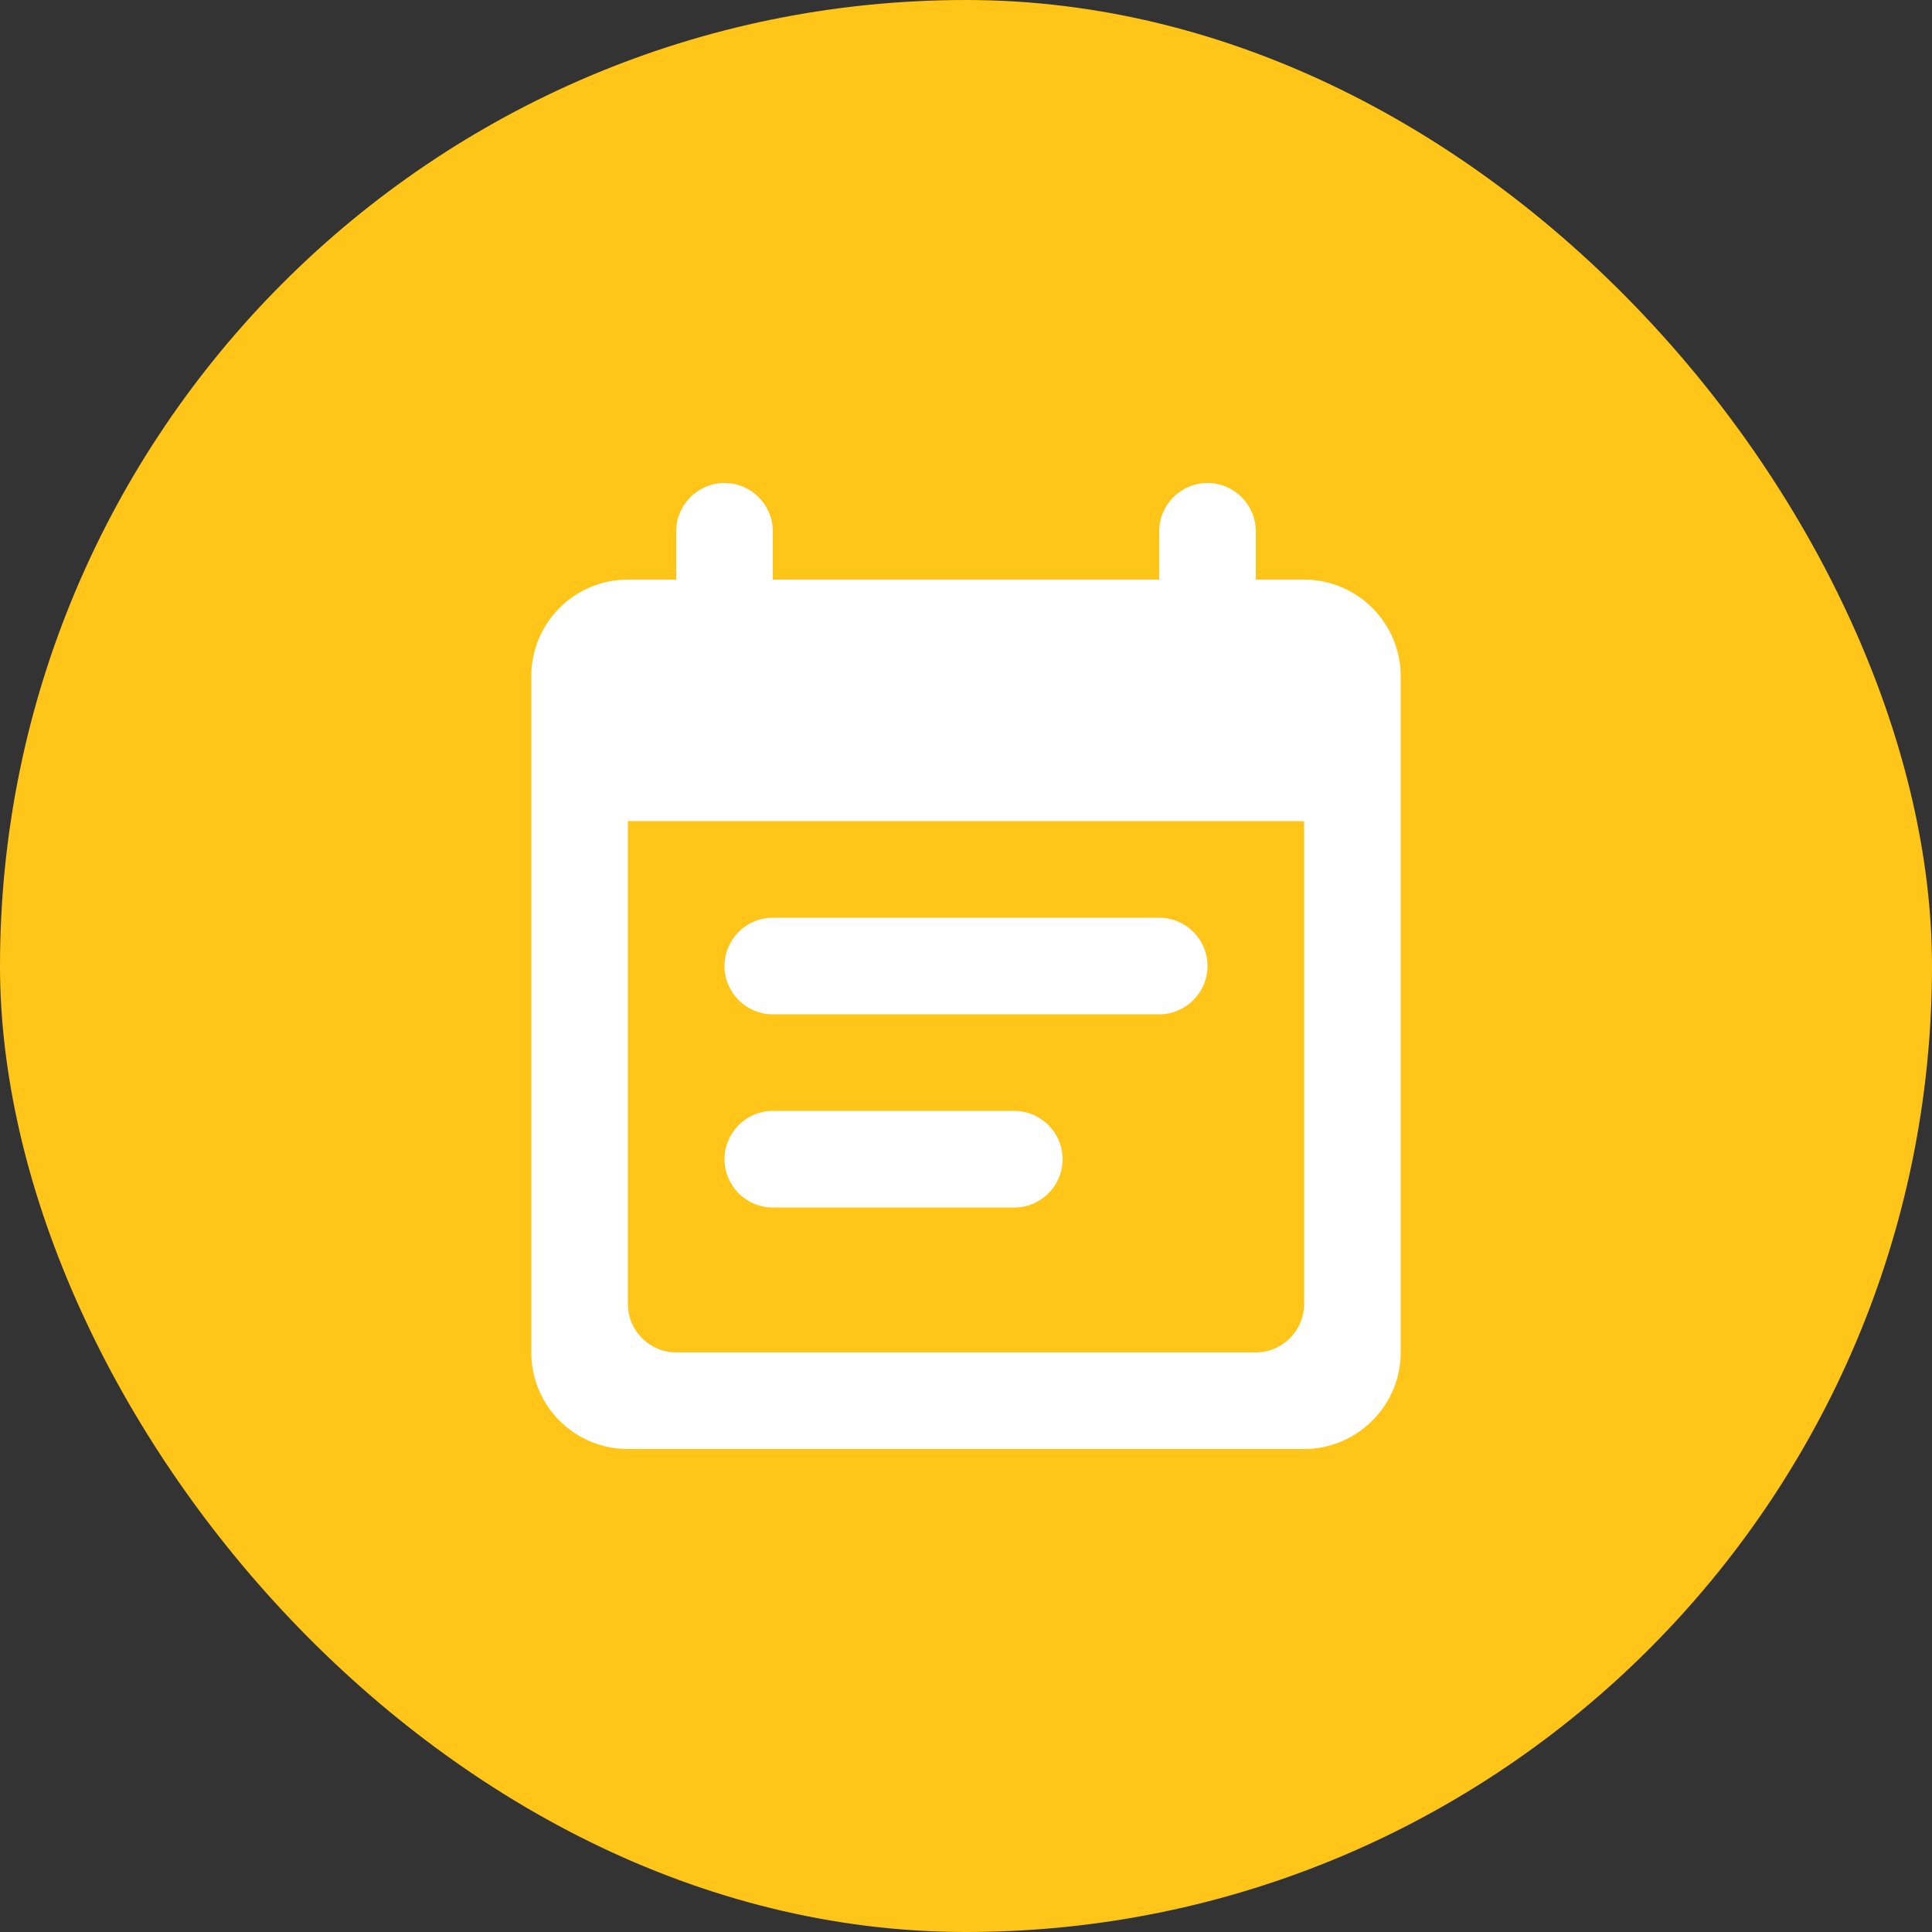
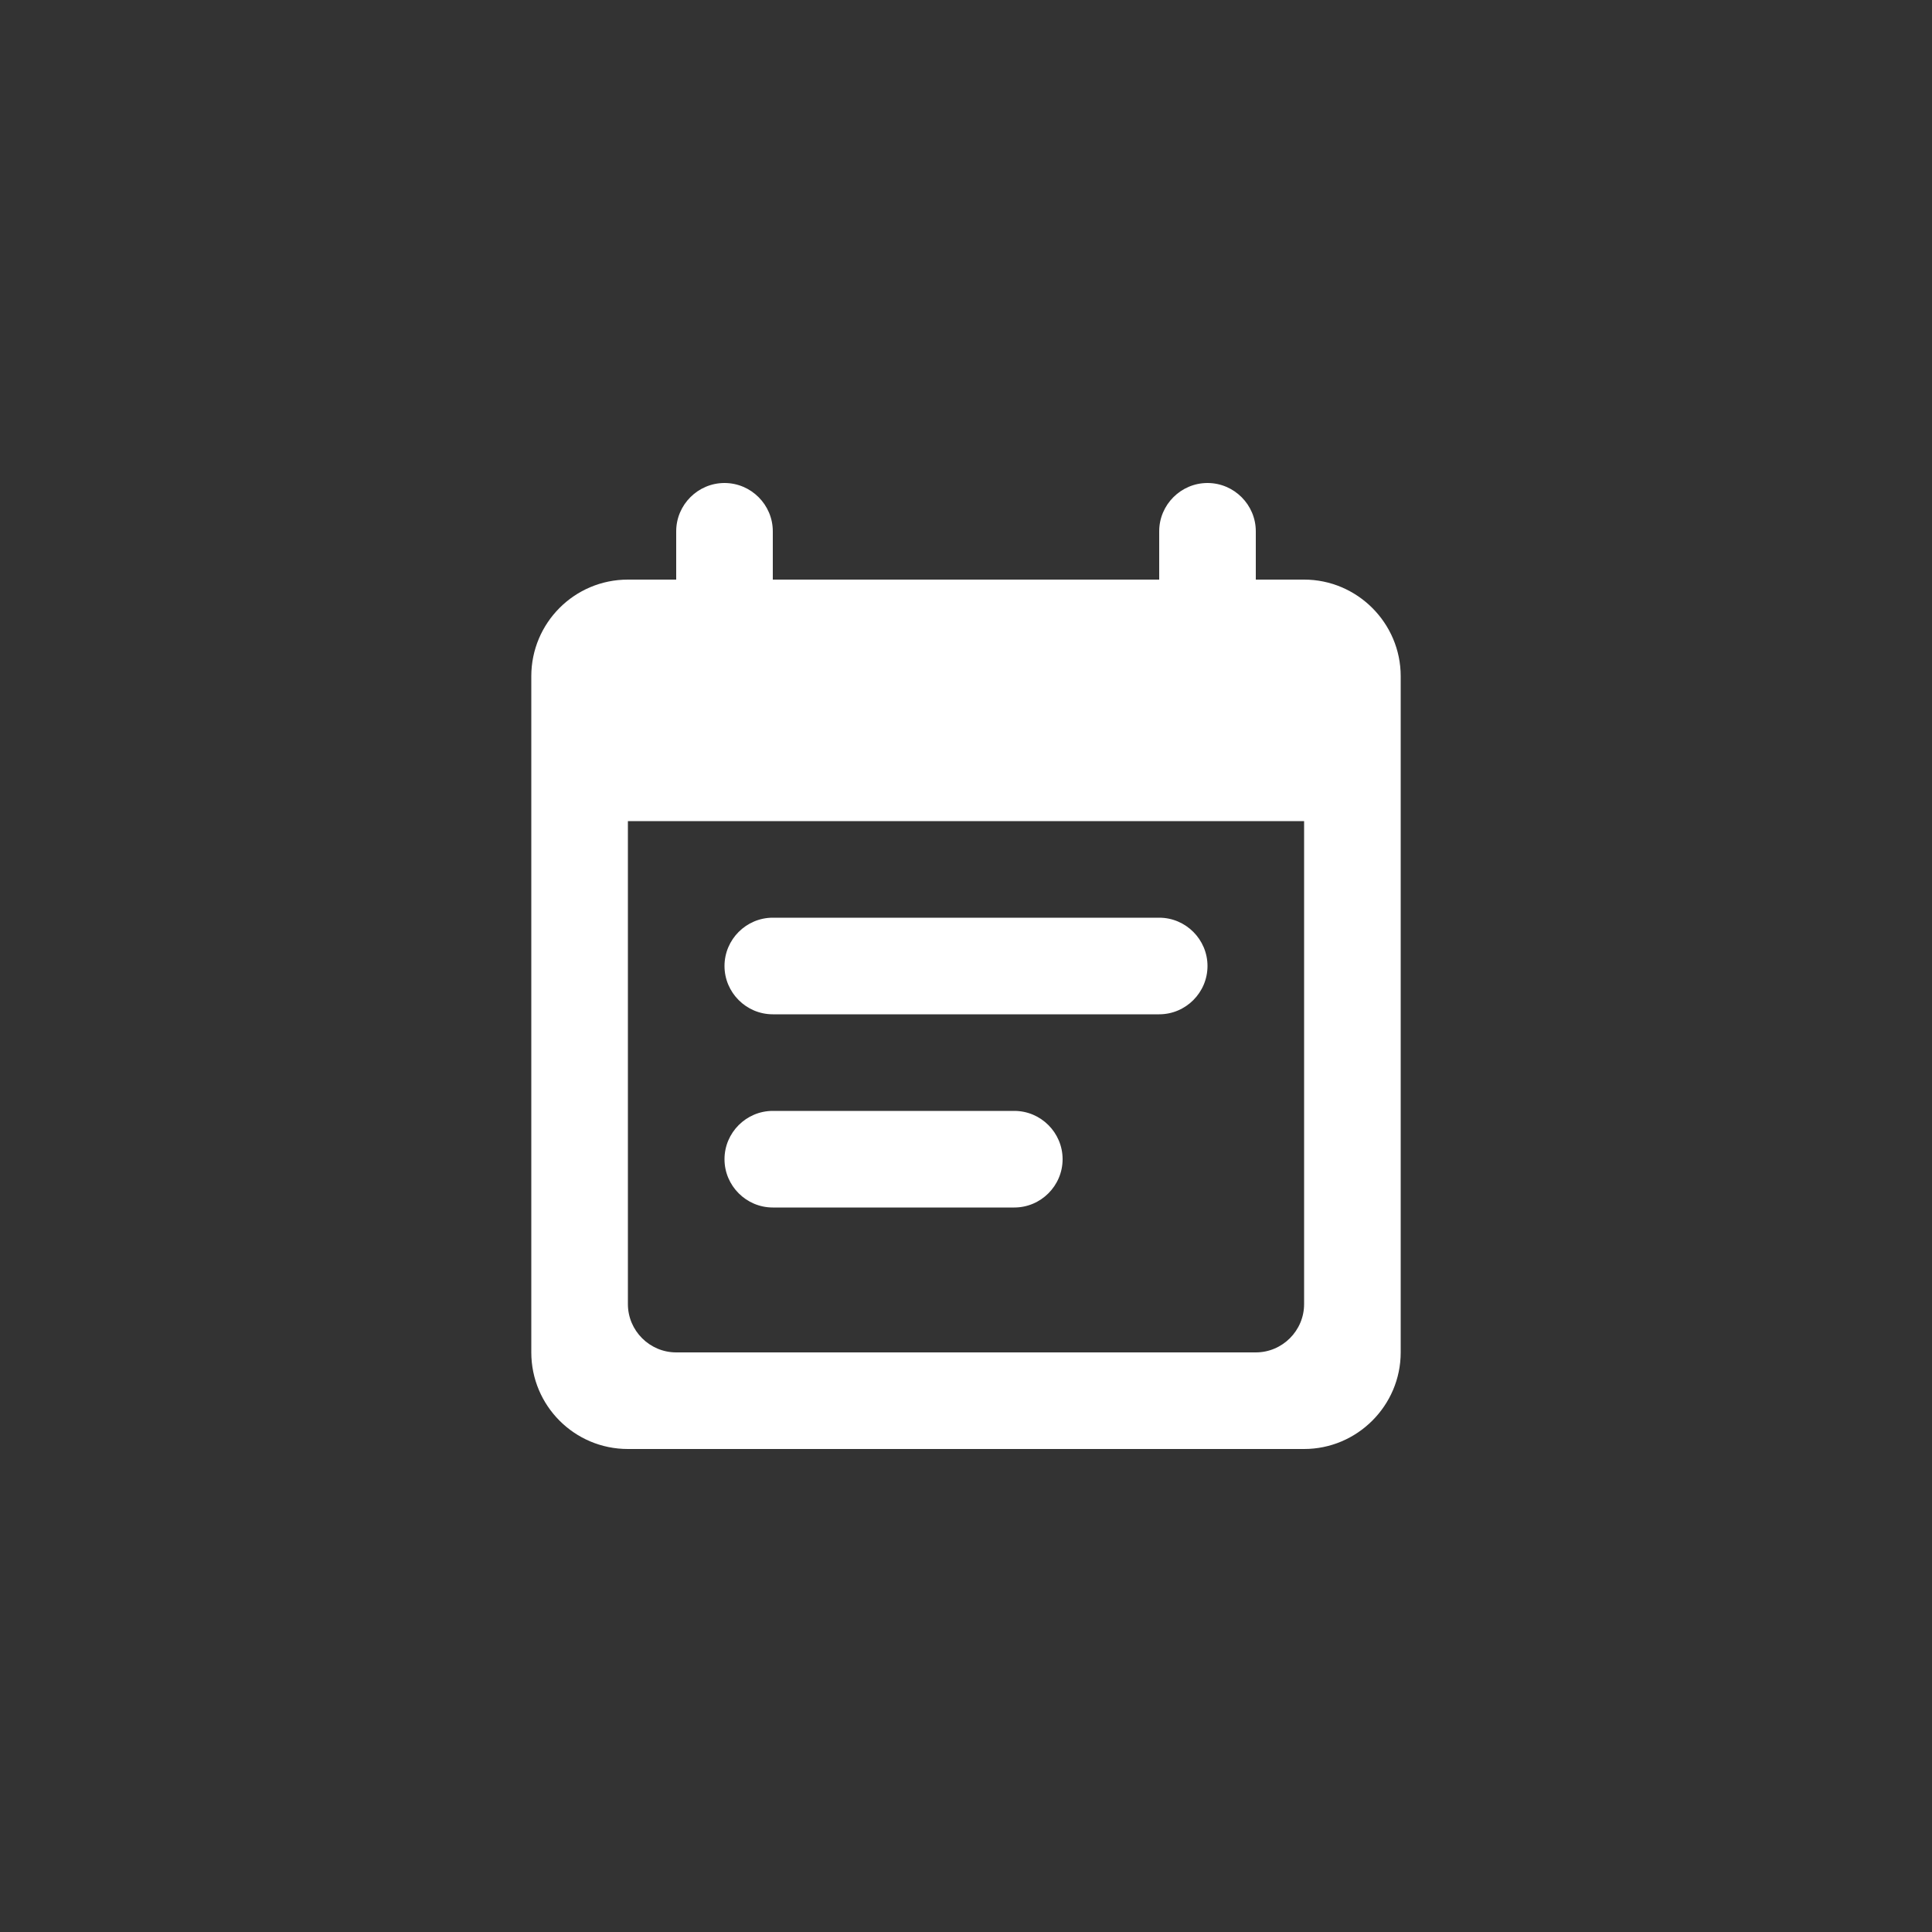
<svg xmlns="http://www.w3.org/2000/svg" width="60" height="60" viewBox="0 0 60 60" fill="none">
  <rect x="0" y="0" width="60" height="60" fill="#333333" stroke="none" />
-   <rect width="60" height="60" rx="30" fill="#FFC619" />
  <path d="M36 28.5H24C23.175 28.5 22.5 29.175 22.5 30C22.5 30.825 23.175 31.5 24 31.5H36C36.825 31.5 37.5 30.825 37.5 30C37.5 29.175 36.825 28.5 36 28.5ZM40.5 18H39V16.5C39 15.675 38.325 15 37.5 15C36.675 15 36 15.675 36 16.5V18H24V16.5C24 15.675 23.325 15 22.5 15C21.675 15 21 15.675 21 16.5V18H19.5C17.835 18 16.5 19.35 16.5 21V42C16.5 43.65 17.835 45 19.5 45H40.5C42.15 45 43.5 43.65 43.5 42V21C43.5 19.35 42.15 18 40.5 18ZM39 42H21C20.175 42 19.5 41.325 19.5 40.5V25.5H40.5V40.5C40.5 41.325 39.825 42 39 42ZM31.5 34.5H24C23.175 34.5 22.5 35.175 22.5 36C22.5 36.825 23.175 37.5 24 37.5H31.5C32.325 37.5 33 36.825 33 36C33 35.175 32.325 34.5 31.5 34.5Z" fill="white" />
</svg>